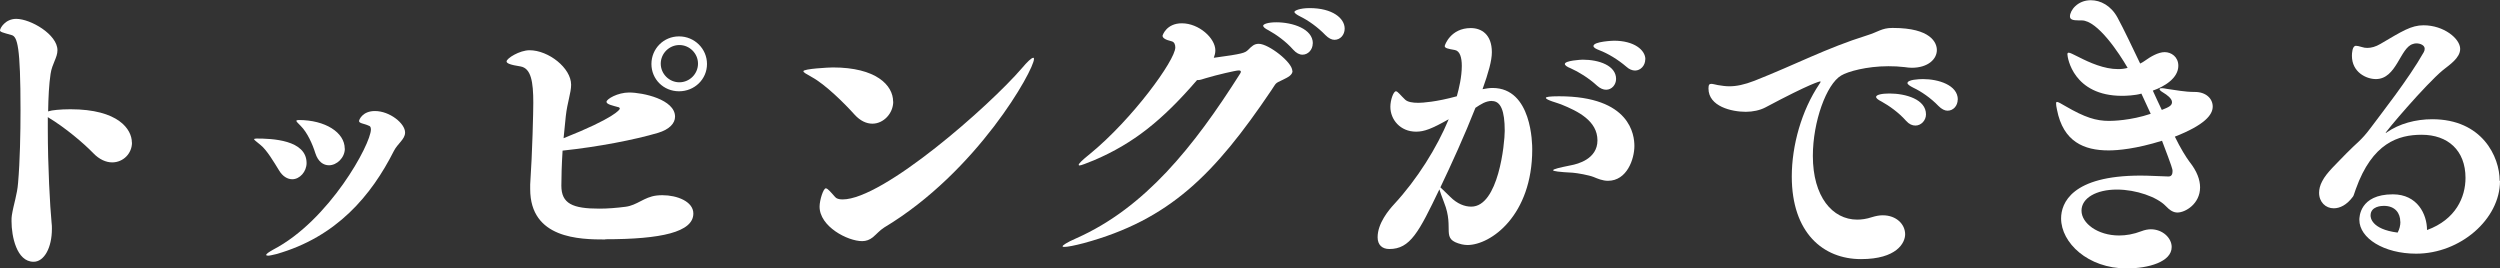
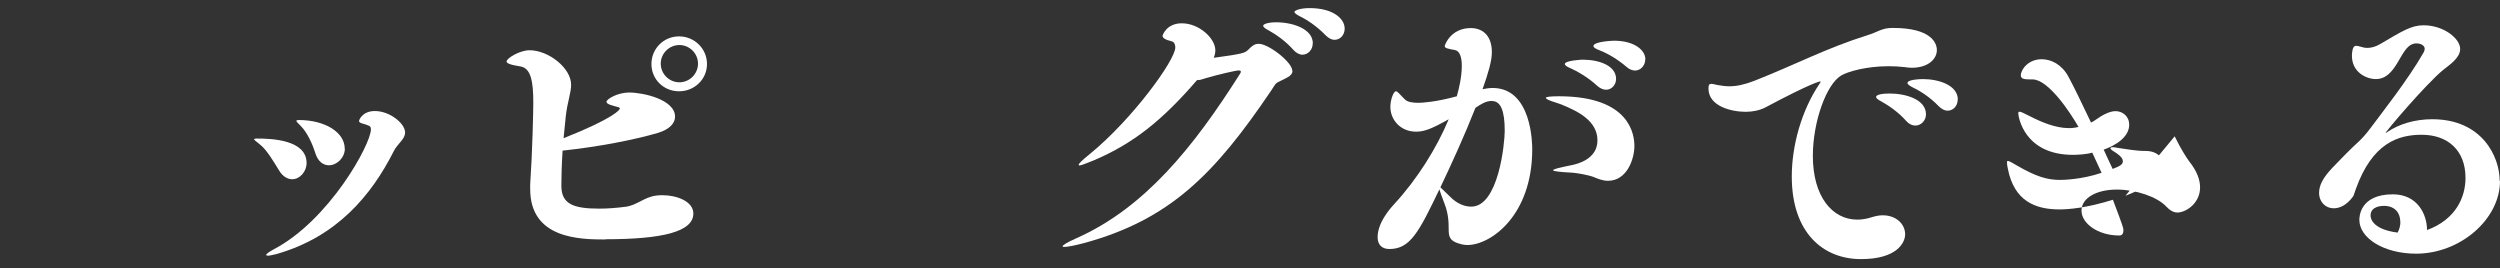
<svg xmlns="http://www.w3.org/2000/svg" height="24.19" viewBox="0 0 225.39 24.19" width="225.39">
  <rect x="0" y="0" width="225.39" height="24.19" fill="#333333" stroke="none" />
  <g fill="#fff">
-     <path d="m11.9 12.85c0 .98-.78 1.79-1.79 1.79-.53 0-1.15-.25-1.71-.84-.87-.9-2.55-2.32-4.06-3.22l-.03-.03v1.09c0 3.36.2 7 .34 8.43.03.2.03.39.03.56 0 1.71-.7 2.97-1.65 2.97-1.54 0-1.99-2.32-1.99-3.64 0-.22 0-.42.03-.56.17-1.04.48-1.85.56-2.91.17-1.93.22-4.51.22-6.55 0-5.77-.28-6.64-.81-6.78-.78-.22-1.04-.28-1.04-.42 0-.2.48-1.04 1.46-1.04 1.29 0 3.72 1.4 3.72 2.83 0 .67-.48 1.2-.62 2.13s-.2 2.1-.22 3.39l.08-.03c.22-.08 1.01-.17 1.93-.17 4.34 0 5.54 1.82 5.54 3z" />
    <path d="m27.64 14.7c0 .78-.62 1.46-1.29 1.46-.42 0-.87-.25-1.2-.81-.45-.73-1.09-1.82-1.65-2.27-.36-.31-.59-.45-.59-.53 0-.03.08-.06.22-.06 1.37 0 4.51.11 4.51 2.21zm8.88-2.74c0 .59-.67.98-1.01 1.65-2.02 4-5.15 7.76-10.61 9.3-.34.08-.59.14-.73.14-.11 0-.17-.03-.17-.06 0-.11.22-.25.62-.48 5.07-2.63 8.82-9.52 8.82-10.84 0-.22-.08-.31-.2-.34-.42-.2-.87-.2-.87-.42 0-.11.31-.9 1.43-.9 1.34 0 2.72 1.12 2.72 1.93zm-5.43 1.43c0 .84-.73 1.51-1.43 1.51-.5 0-.98-.31-1.23-1.09-.25-.81-.73-1.88-1.32-2.46-.25-.25-.39-.39-.39-.45s.08-.08.22-.08c2.38 0 4.14 1.12 4.14 2.58z" />
    <path d="m54.58 21.59c-2.3 0-6.78-.06-6.78-4.54v-.42c.2-2.94.28-6.64.28-7.36 0-1.9-.2-3.11-1.15-3.28-.92-.14-1.26-.28-1.26-.45 0-.28 1.18-1.01 2.07-1.01 1.71 0 3.75 1.6 3.75 3.11 0 .73-.34 1.57-.48 2.83-.06.64-.14 1.32-.2 1.99 4.59-1.82 5.07-2.58 5.07-2.66s-.08-.14-.14-.14c-.5-.14-1.06-.25-1.06-.48 0-.25 1.01-.84 2.04-.84 1.23 0 4.14.62 4.14 2.18 0 .59-.5 1.15-1.54 1.46-2.1.62-5.38 1.26-8.6 1.6-.08 1.26-.11 2.41-.11 3.16 0 1.62 1.01 2.07 3.42 2.07.73 0 1.54-.06 2.38-.17 1.04-.14 1.65-.87 2.77-1.01.2-.03.39-.03.56-.03 1.29 0 2.77.56 2.77 1.65 0 1.68-2.91 2.32-7.95 2.32zm6.64-13.36c-1.4 0-2.49-1.09-2.49-2.46s1.09-2.49 2.49-2.49 2.52 1.12 2.52 2.49-1.12 2.46-2.52 2.46zm.03-4.17c-.92 0-1.68.76-1.68 1.68s.76 1.68 1.68 1.68 1.68-.76 1.68-1.68-.76-1.68-1.68-1.68z" />
-     <path d="m80.53 9.16c0 1.06-.87 1.99-1.88 1.99-.53 0-1.09-.25-1.6-.81-.95-1.06-2.66-2.74-3.86-3.39-.5-.28-.76-.42-.76-.53 0-.22 2.3-.34 2.66-.34 3.89 0 5.43 1.6 5.43 3.08zm-.84 11.37c-.36.22-.67.59-1.01.87-.28.22-.59.34-.95.34-1.32 0-3.84-1.32-3.84-3.11 0-.59.34-1.65.56-1.65.17 0 .42.31.84.78.11.14.34.22.67.22 3.67 0 13.24-8.43 16.16-11.82.5-.59.87-.95 1.04-.95.06 0 .06.06.06.11 0 .98-5.1 10.16-13.52 15.2z" />
    <path d="m116.53 6.38c0 .39-.42.59-.87.81-.76.36-.56.25-1.04.95-5.12 7.59-9.18 11.68-16.91 13.78-.84.22-1.46.34-1.74.34-.11 0-.17 0-.17-.06 0-.08.36-.34 1.26-.73 6.16-2.74 10.56-8.23 14.73-14.81.06-.08.08-.14.08-.2 0-.08-.08-.11-.2-.11-.25 0-1.93.39-2.97.7-.28.08-.48.17-.7.17h-.08c-3.14 3.64-5.74 5.71-9.27 7.22-.7.28-1.18.48-1.34.48-.03 0-.06-.03-.06-.06 0-.11.31-.42 1.01-.98 3.84-3.14 7.7-8.46 7.7-9.6 0-.25-.08-.5-.34-.56-.59-.14-.81-.31-.81-.5 0-.03.34-1.12 1.74-1.12 1.54 0 3.02 1.34 3.02 2.44 0 .25-.06.45-.14.67 2.69-.36 2.8-.45 3.08-.7.36-.36.56-.56.98-.56.87 0 3.02 1.65 3.02 2.44zm1.82-2.46c0 .56-.42 1.01-.92 1.01-.28 0-.56-.14-.84-.45-.67-.76-1.54-1.37-2.21-1.74-.34-.17-.5-.31-.5-.42 0-.14.42-.31 1.18-.31 1.48 0 3.3.59 3.3 1.9zm2.88-1.34c0 .56-.39 1.01-.92 1.01-.25 0-.53-.14-.81-.42-.7-.73-1.57-1.34-2.27-1.68-.34-.17-.53-.31-.53-.42s.48-.34 1.37-.34c2.07 0 3.16.92 3.16 1.85z" />
    <path d="m138.14 13.47c0 5.94-3.72 8.62-5.85 8.62-.17 0-.34-.03-.5-.06-1.99-.48-.62-1.34-1.6-3.78-.22-.59-.36-.95-.42-1.18-1.85 3.86-2.63 5.38-4.51 5.38-.64 0-1.06-.36-1.06-1.06 0-1.26 1.01-2.46 1.48-2.97 2.1-2.27 3.86-5.1 4.93-7.67-1.54.87-2.21 1.12-2.94 1.12-1.43 0-2.32-1.09-2.32-2.24 0-.62.28-1.4.5-1.4.17 0 .39.34.84.76.22.2.64.28 1.18.28.36 0 1.62-.08 3.47-.59.2-.7.45-1.76.45-2.74 0-.76-.17-1.34-.62-1.43-.64-.11-.92-.17-.92-.36 0-.08.53-1.62 2.35-1.62.95 0 1.9.56 1.9 2.18 0 .76-.31 1.85-.84 3.33.31-.06.62-.11.9-.11 3.56 0 3.58 5.07 3.58 5.54zm-3.64-4.37c-.56 0-1.01.31-1.48.62-.98 2.49-2.18 5.12-3.16 7.17.17.14.48.48.9.87.62.62 1.29.87 1.88.87 2.46 0 3.02-5.71 3.02-6.83 0-1.82-.36-2.69-1.15-2.69zm12.85 4.06c0 1.18-.67 3.14-2.38 3.14-.5 0-.95-.2-1.29-.34-.42-.17-1.48-.36-1.9-.39-1.23-.06-1.76-.14-1.76-.22 0-.11.64-.25 1.62-.45.59-.11 2.38-.56 2.38-2.24 0-1.76-1.74-2.63-3.28-3.25-.34-.14-1.37-.39-1.37-.59 0-.08.31-.14 1.18-.14 6.47 0 6.8 3.53 6.8 4.48zm-1.65-6.05c0 .53-.39.98-.9.98-.25 0-.53-.11-.81-.36-.76-.7-1.68-1.26-2.38-1.57-.36-.14-.53-.28-.53-.39 0-.31 1.46-.39 1.62-.39 1.46 0 3 .53 3 1.74zm2.63-1.76c0 .56-.42 1.01-.92 1.01-.25 0-.53-.11-.78-.34-.78-.67-1.68-1.2-2.41-1.48-.36-.14-.56-.25-.56-.39 0-.42 1.82-.48 1.85-.48 1.82 0 2.83.84 2.83 1.68z" />
    <path d="m174.62 4.51c0 .81-.78 1.6-2.27 1.6-.2 0-.42-.03-.64-.06-.5-.06-.98-.08-1.46-.08-1.96 0-3.67.48-4.26.84-1.32.78-2.55 4.14-2.55 7.25 0 3.67 1.76 5.74 4 5.74.39 0 .84-.06 1.32-.22.36-.11.67-.17.98-.17 1.23 0 2.02.81 2.02 1.71 0 .78-.76 2.24-3.98 2.24-3.42 0-6.24-2.38-6.24-7.45 0-2.77.87-5.94 2.49-8.34.06-.08.11-.17.11-.2l-.03-.03c-.06 0-.81.14-4.96 2.35-.48.25-1.12.39-1.76.39-1.26 0-3.36-.48-3.36-2.1 0-.34.08-.42.25-.42.14 0 .34.06.59.11.36.06.7.11 1.04.11.64 0 1.34-.14 2.27-.5 3.75-1.48 6.47-2.94 10.14-4.09 1.01-.31 1.34-.67 2.27-.67h.08c3.42 0 3.95 1.34 3.95 1.99zm-.98 5.8c0 .56-.45 1.01-.95 1.01-.28 0-.56-.11-.84-.42-.67-.76-1.54-1.37-2.21-1.74-.34-.17-.5-.31-.5-.42 0-.2.53-.31 1.2-.31 1.48 0 3.3.53 3.3 1.88zm2.86-1.34c0 .56-.39 1.01-.92 1.01-.25 0-.53-.14-.81-.42-.7-.73-1.57-1.32-2.27-1.65-.34-.17-.53-.31-.53-.42 0-.31 1.04-.36 1.4-.36 1.37 0 3.14.53 3.14 1.85z" />
-     <path d="m196.06 12.29c.53 1.09 1.04 1.9 1.34 2.3.67.84.95 1.62.95 2.3 0 1.48-1.32 2.27-2.04 2.27-.34 0-.67-.17-1.06-.59-.78-.81-2.66-1.48-4.4-1.48-1.85 0-3.19.76-3.19 1.9s1.46 2.24 3.39 2.24c.62 0 1.29-.11 2.02-.39.28-.11.59-.17.84-.17 1.06 0 1.88.78 1.88 1.6 0 1.34-2.1 1.93-4.06 1.93-3.5 0-5.91-2.32-5.91-4.51 0-1.37.95-3.86 7.17-3.86.78 0 1.62.06 2.49.08h.03c.28 0 .36-.22.36-.5 0-.14-.03-.31-.95-2.72-2.35.73-3.95.87-4.82.87-2.21 0-4.09-.78-4.65-3.67-.06-.25-.08-.45-.08-.56s.03-.14.08-.14c.11 0 .36.14.78.39 1.74 1.01 2.74 1.32 3.92 1.32.31 0 1.93-.03 3.75-.64-.28-.62-.56-1.2-.84-1.82-.56.17-1.43.2-1.74.2-4.4 0-4.93-3.44-4.93-3.75 0-.08.03-.14.11-.14.14 0 .39.14.84.36 1.09.56 2.38 1.12 3.61 1.12.31 0 .59-.03.87-.11-.76-1.32-2.72-4.28-4.14-4.28h-.25c-.56 0-.81-.08-.81-.36 0-.53.67-1.46 1.88-1.46.87 0 1.82.48 2.41 1.57s1.29 2.58 2.04 4.14c.17-.08.31-.17.42-.25.5-.36 1.2-.78 1.79-.78s1.23.42 1.23 1.23c0 1.12-1.26 1.88-2.3 2.24.28.59.53 1.18.81 1.74.64-.25.92-.39.92-.7 0-.34-.48-.67-.76-.84s-.36-.25-.36-.34c0-.06.08-.08.22-.08.11 0 .28.03.42.06.87.11 1.57.28 2.55.28s1.6.59 1.6 1.32-.7 1.65-3.44 2.72z" />
+     <path d="m196.06 12.29c.53 1.09 1.04 1.9 1.34 2.3.67.84.95 1.62.95 2.3 0 1.48-1.32 2.27-2.04 2.27-.34 0-.67-.17-1.06-.59-.78-.81-2.66-1.48-4.4-1.48-1.85 0-3.19.76-3.19 1.9s1.46 2.24 3.39 2.24h.03c.28 0 .36-.22.36-.5 0-.14-.03-.31-.95-2.72-2.35.73-3.95.87-4.82.87-2.21 0-4.09-.78-4.65-3.67-.06-.25-.08-.45-.08-.56s.03-.14.08-.14c.11 0 .36.14.78.39 1.74 1.01 2.74 1.32 3.92 1.32.31 0 1.93-.03 3.75-.64-.28-.62-.56-1.2-.84-1.82-.56.17-1.43.2-1.74.2-4.4 0-4.93-3.44-4.93-3.75 0-.08.03-.14.11-.14.14 0 .39.14.84.36 1.09.56 2.38 1.12 3.61 1.12.31 0 .59-.03.87-.11-.76-1.32-2.72-4.28-4.14-4.28h-.25c-.56 0-.81-.08-.81-.36 0-.53.67-1.46 1.88-1.46.87 0 1.82.48 2.41 1.57s1.29 2.58 2.04 4.14c.17-.08.31-.17.42-.25.5-.36 1.2-.78 1.79-.78s1.23.42 1.23 1.23c0 1.12-1.26 1.88-2.3 2.24.28.59.53 1.18.81 1.74.64-.25.92-.39.92-.7 0-.34-.48-.67-.76-.84s-.36-.25-.36-.34c0-.06.08-.08.22-.08.11 0 .28.03.42.06.87.11 1.57.28 2.55.28s1.6.59 1.6 1.32-.7 1.65-3.44 2.72z" />
    <path d="m225.39 16.32c0 3.44-3.58 6.55-7.56 6.55-2.91 0-5.12-1.4-5.12-3.05 0-.2 0-2.3 3.02-2.3 2.21 0 3.08 1.79 3.08 3.22 2.6-.95 3.47-2.97 3.47-4.7 0-2.49-1.6-3.89-3.95-3.89-2.1 0-4.45.73-5.94 4.9-.14.36-.17.56-.25.67-.56.76-1.18 1.06-1.74 1.06-.73 0-1.32-.56-1.32-1.4 0-.31.08-.67.28-1.04.39-.78 1.32-1.6 2.16-2.49.95-.98 1.34-1.15 2.21-2.32.87-1.18 3.42-4.4 4.79-6.83.06-.11.08-.2.08-.31 0-.31-.39-.48-.76-.48-.11 0-.22.03-.31.06-1.15.34-1.46 3.16-3.33 3.16-.87 0-2.16-.62-2.16-2.1 0-.22.03-.9.36-.9.11 0 .28.03.53.11.17.06.34.08.5.08.36 0 .76-.11 1.18-.36 1.96-1.15 2.77-1.68 3.89-1.68 1.82 0 3.3 1.2 3.3 2.13 0 .81-.95 1.43-1.54 1.9-1.6 1.32-5.29 5.68-5.18 5.68 0 0 .06 0 .11-.06 1.12-.78 2.6-1.18 4.09-1.18 4.51 0 6.08 3.39 6.08 5.54zm-8.99 3.67c0-.76-.45-1.43-1.48-1.43-.2 0-1.2.03-1.2.87 0 .14.03 1.23 2.44 1.54.17-.31.25-.64.25-.98z" />
  </g>
</svg>